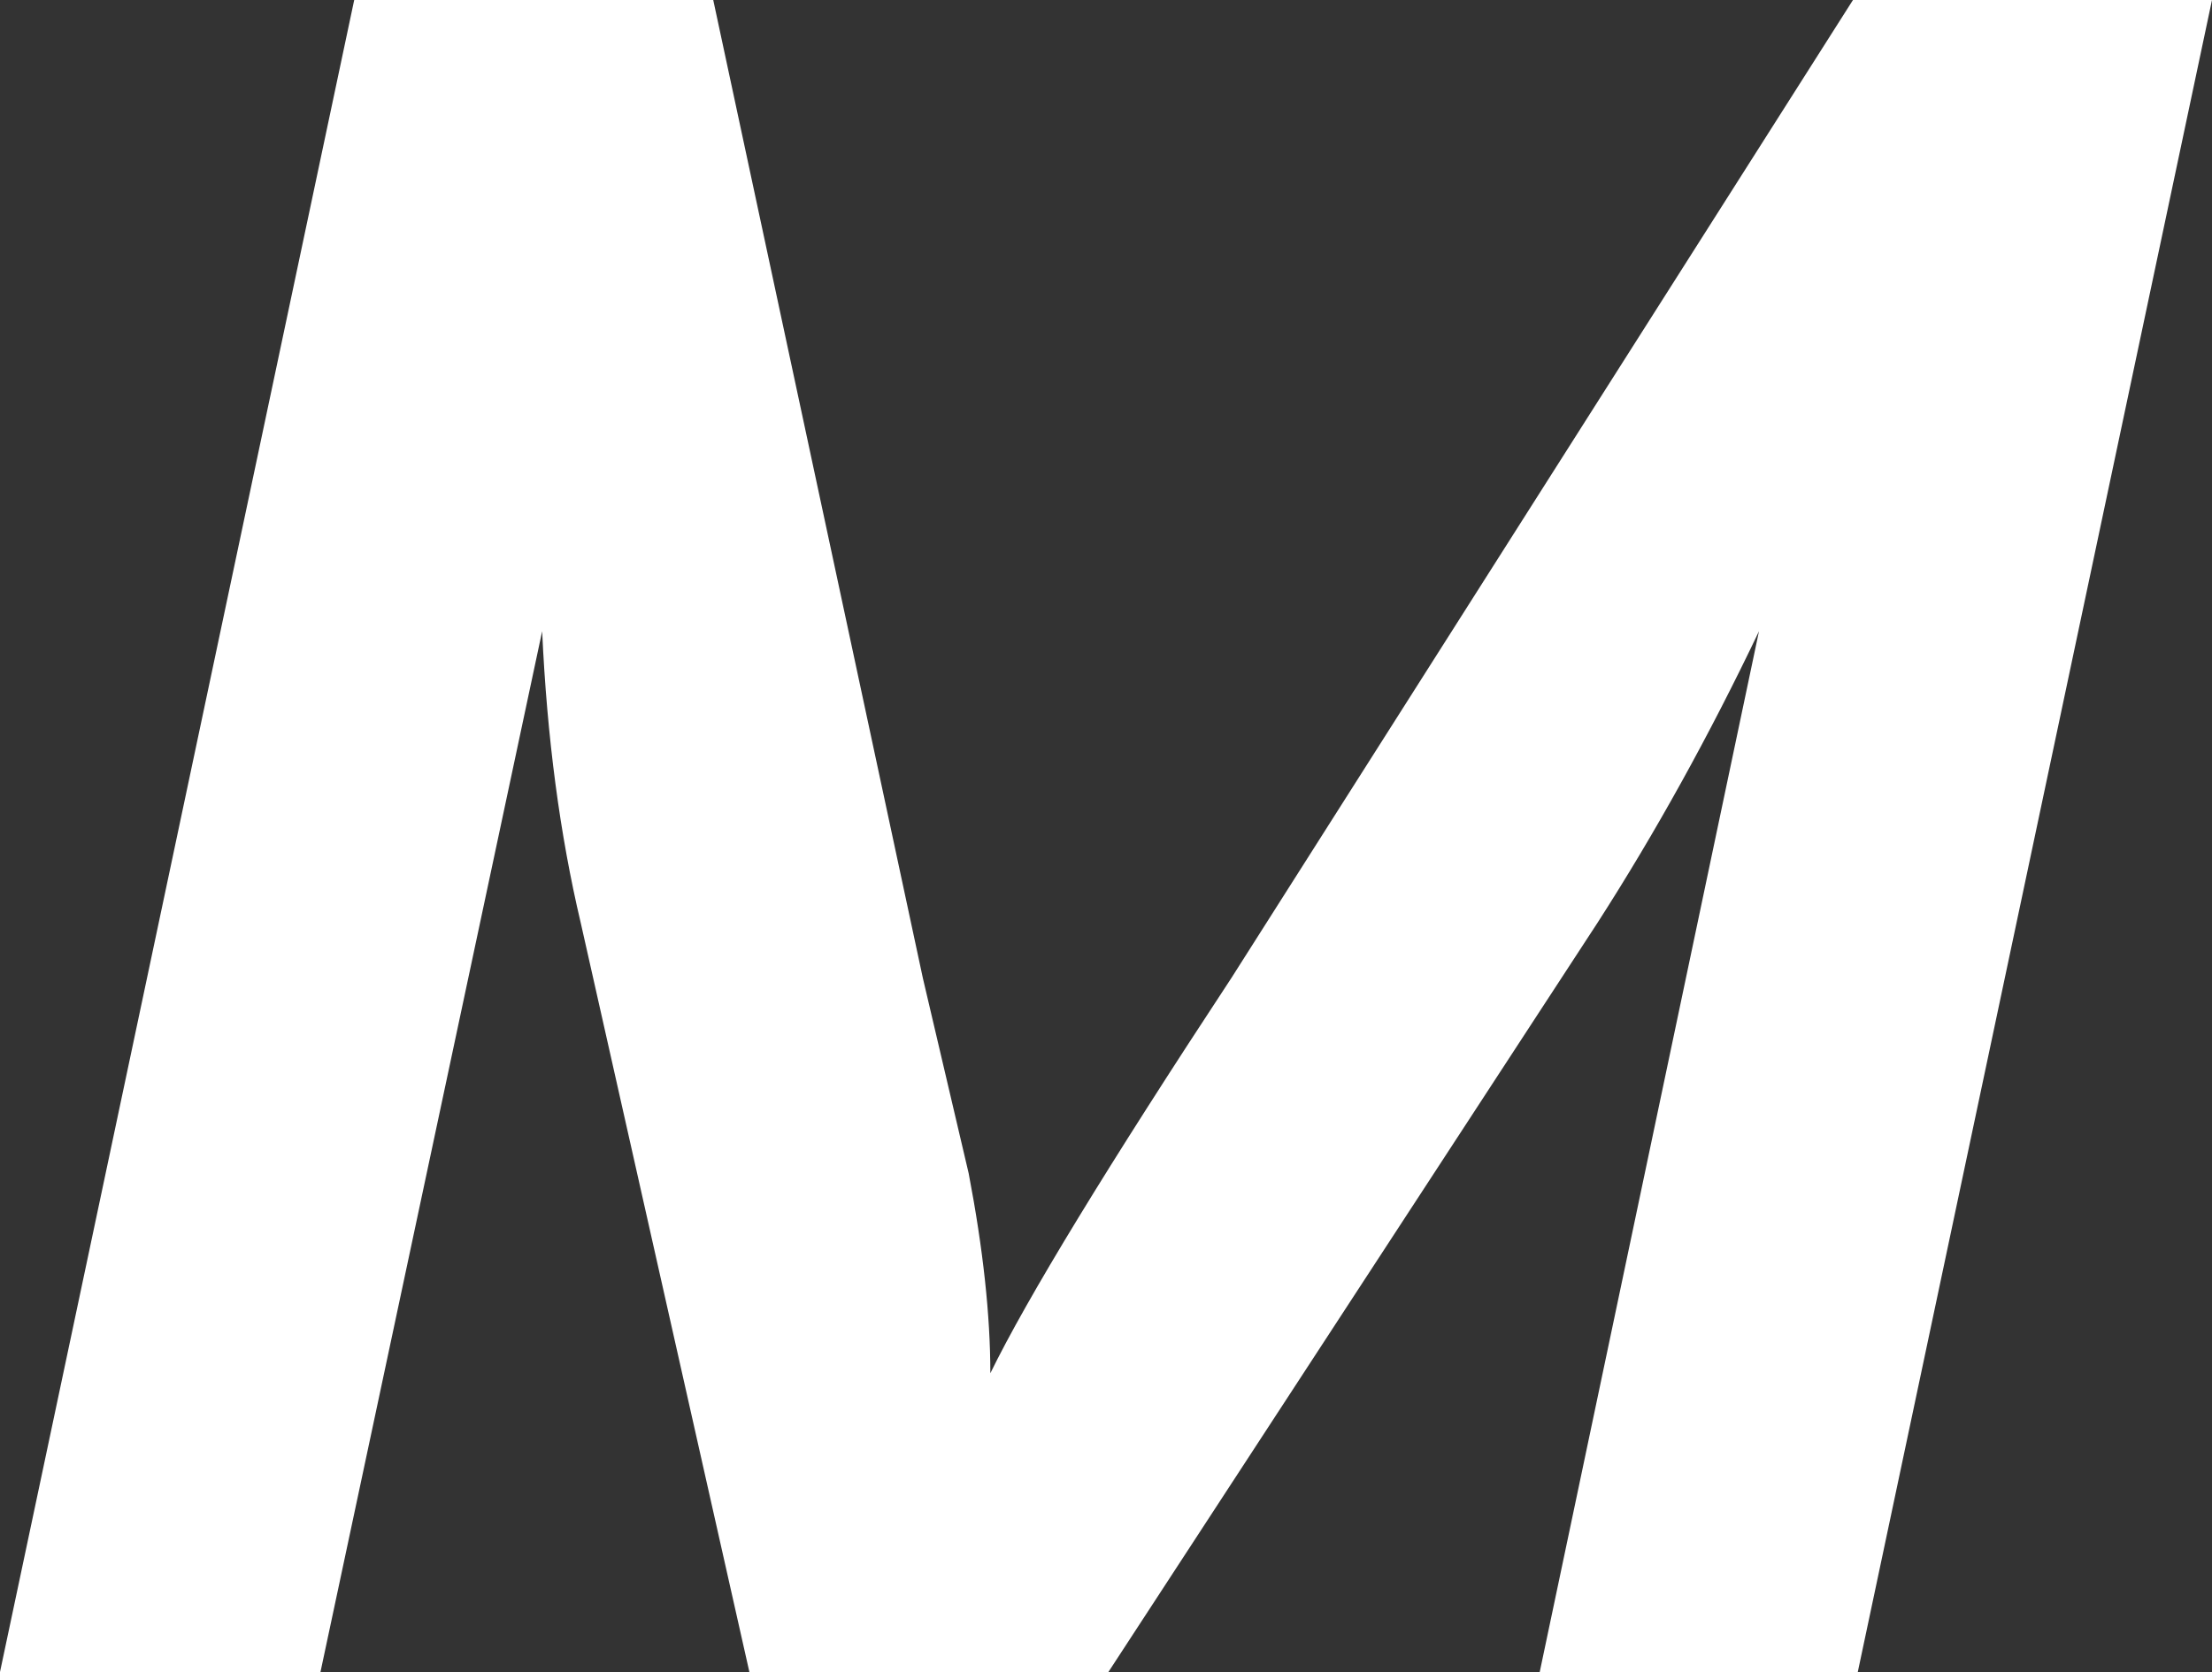
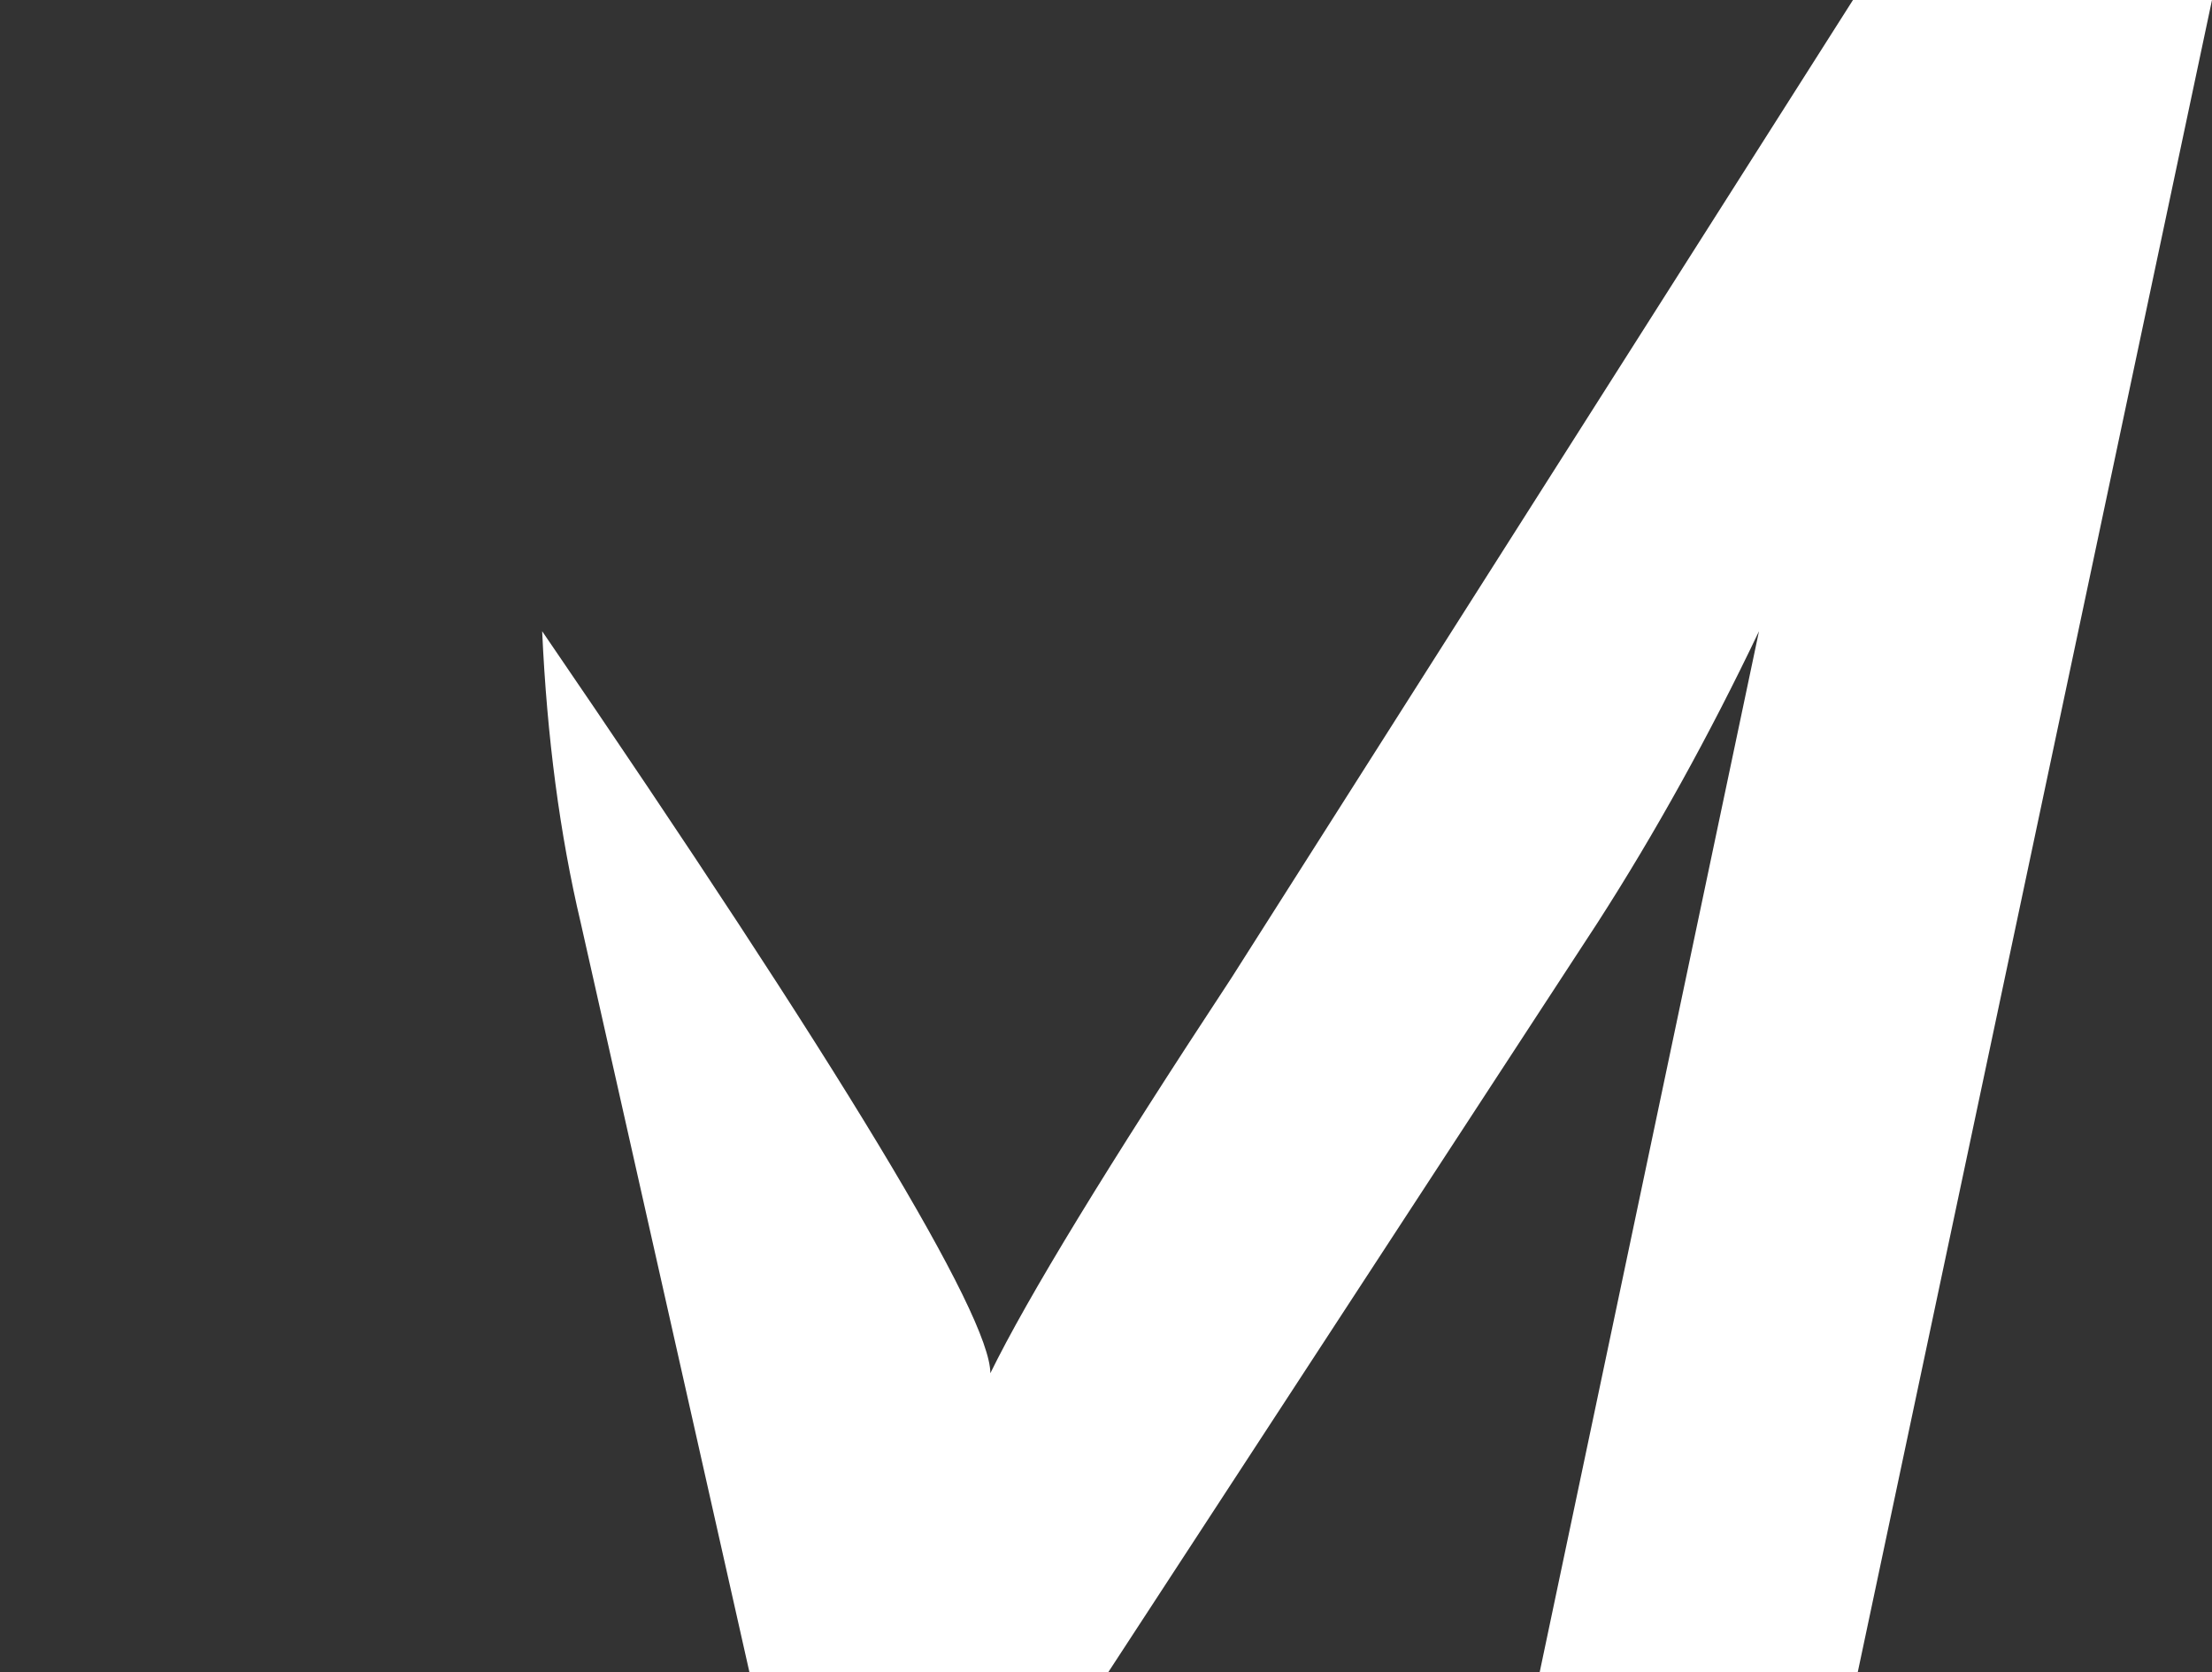
<svg xmlns="http://www.w3.org/2000/svg" height="34.7px" width="45.9px">
  <rect width="100%" height="100%" fill="#333333" stroke="none" />
  <g transform="matrix(1.0, 0.0, 0.0, 1.0, 22.95, 17.35)">
-     <path d="M22.95 -17.35 L15.6 17.35 9.0 17.35 13.55 -4.25 Q12.0 -1.0 10.2 1.8 L0.05 17.35 -7.4 17.35 -10.9 1.8 Q-11.55 -0.95 -11.7 -4.25 L-16.3 17.35 -22.95 17.35 -15.6 -17.35 -8.15 -17.35 -3.8 2.95 -2.85 7.0 Q-2.4 9.35 -2.4 11.15 -1.25 8.8 2.6 2.95 L15.5 -17.35 22.95 -17.35" fill="#ffffff" fill-rule="evenodd" stroke="none" />
+     <path d="M22.95 -17.35 L15.6 17.35 9.0 17.35 13.55 -4.25 Q12.0 -1.0 10.2 1.8 L0.05 17.35 -7.4 17.35 -10.9 1.8 Q-11.55 -0.95 -11.7 -4.25 Q-2.4 9.35 -2.4 11.15 -1.25 8.8 2.6 2.95 L15.5 -17.35 22.95 -17.35" fill="#ffffff" fill-rule="evenodd" stroke="none" />
  </g>
</svg>